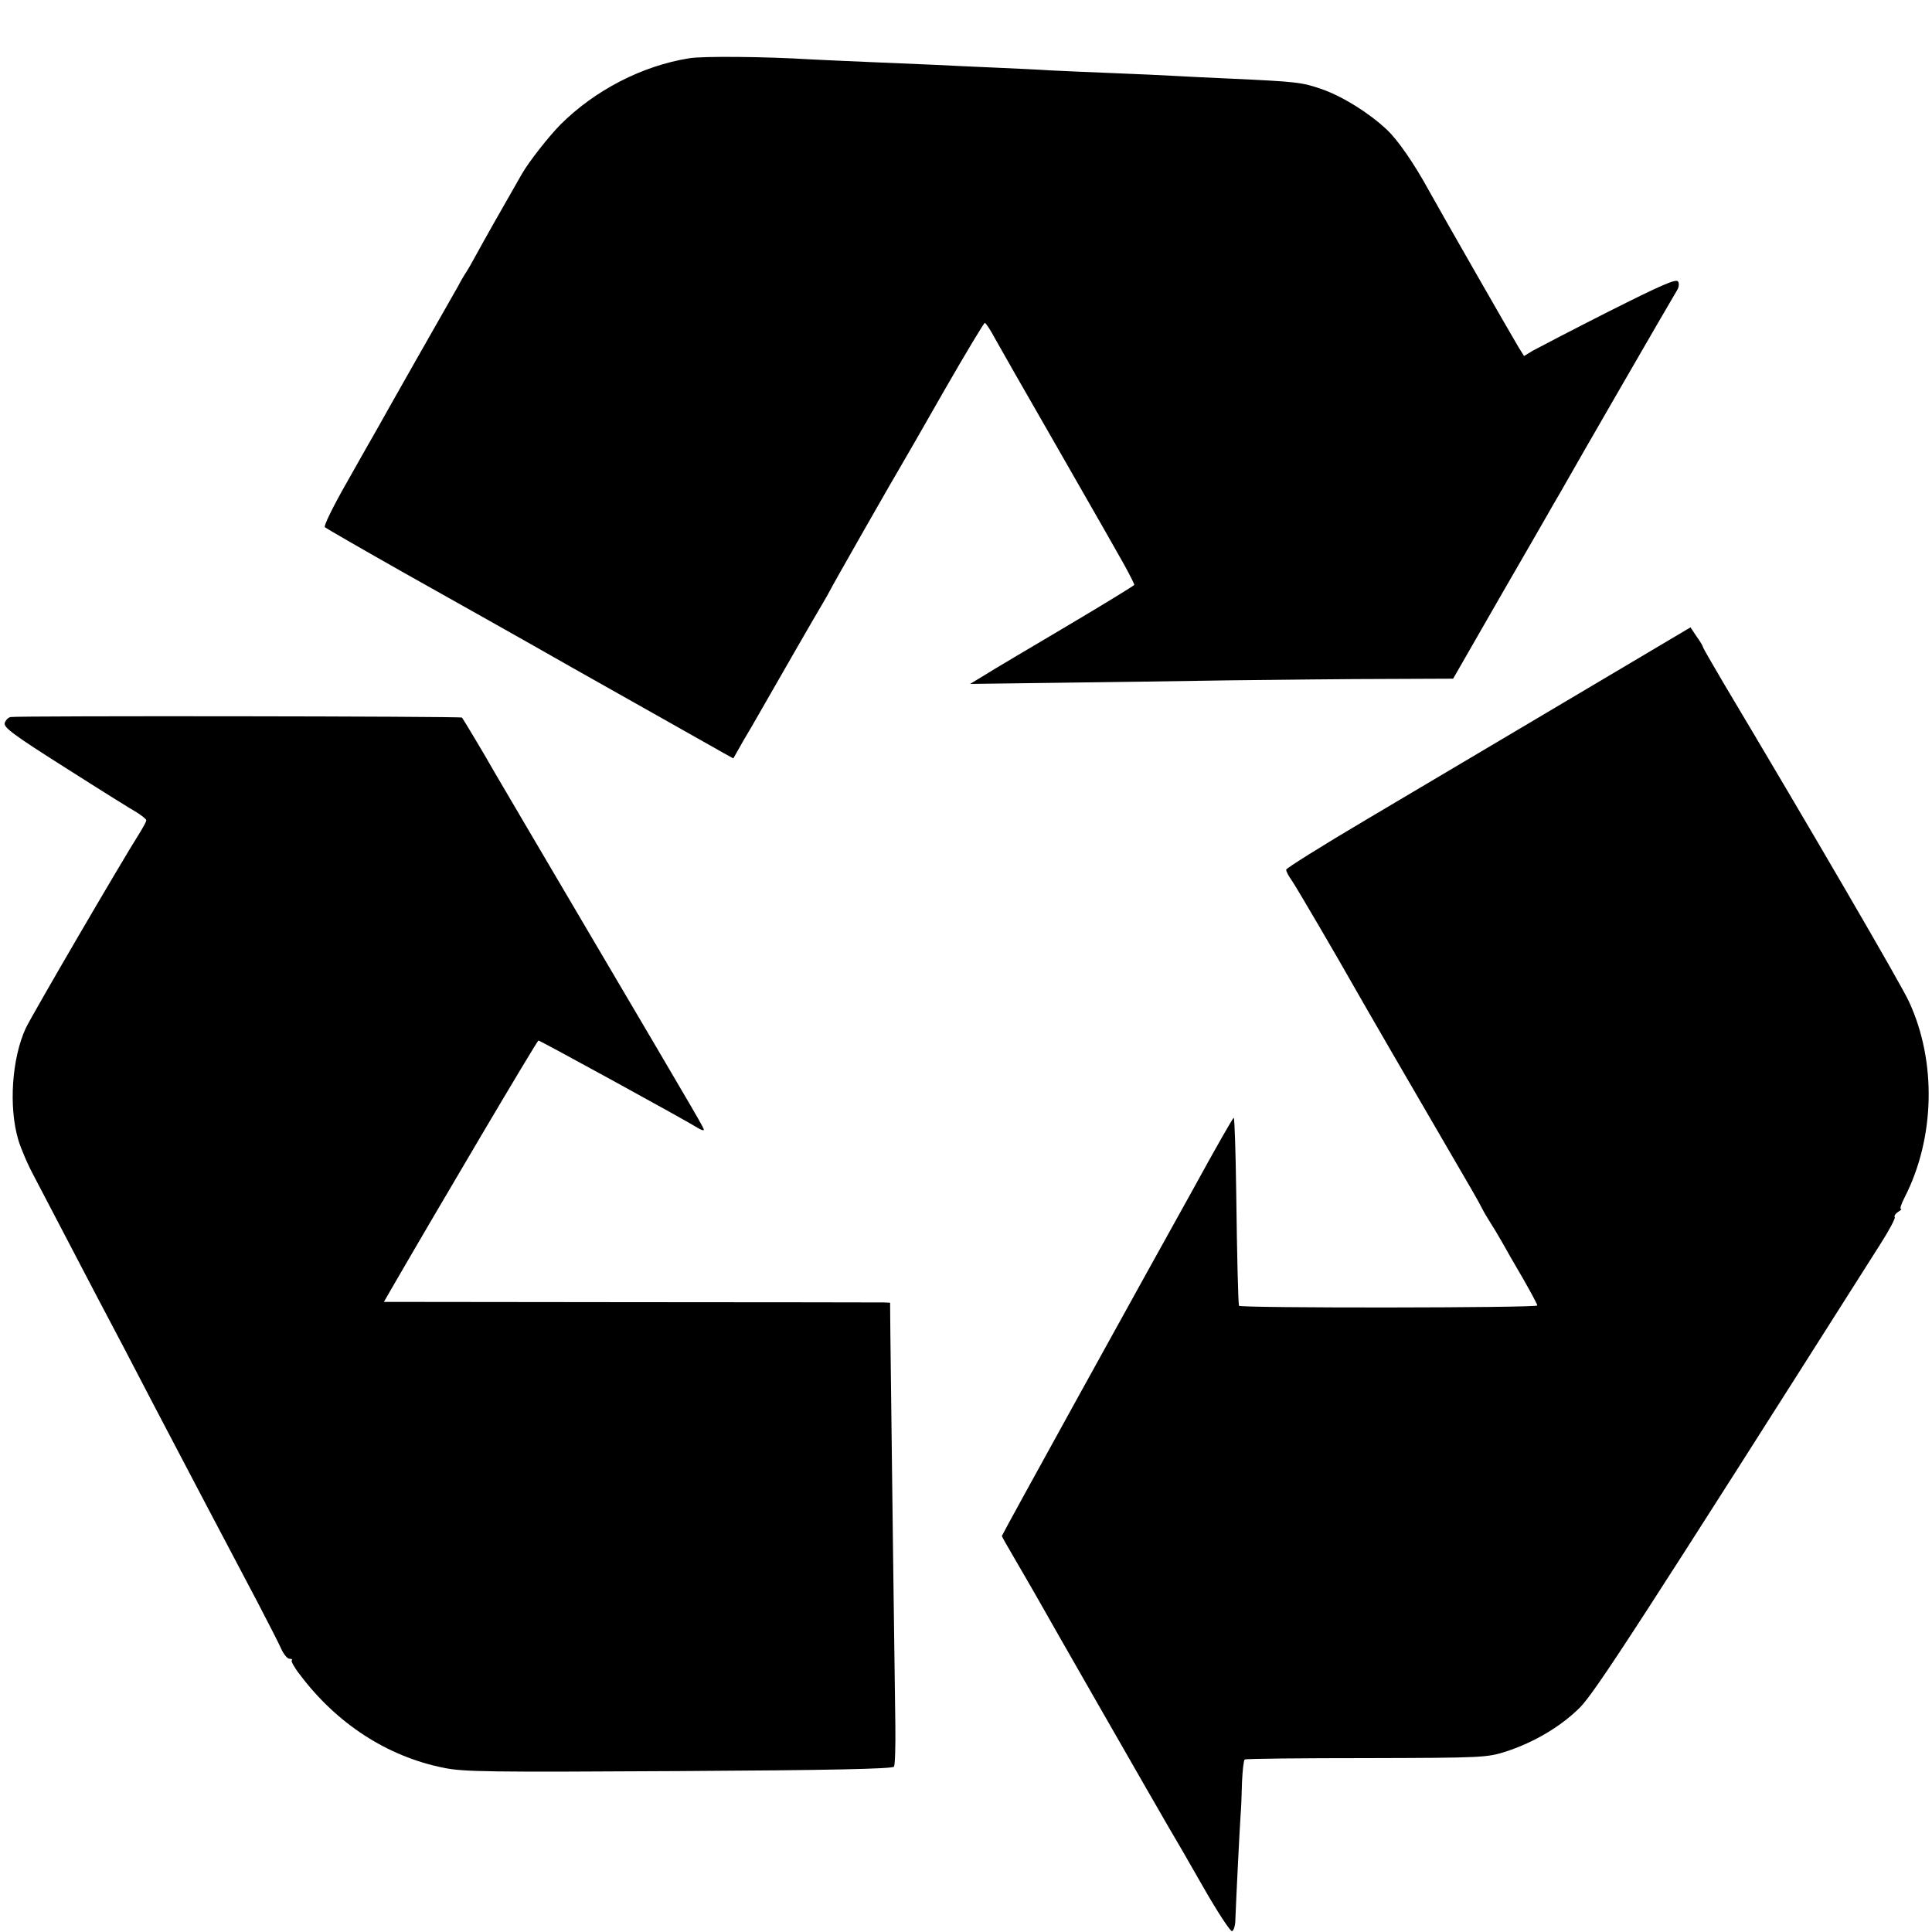
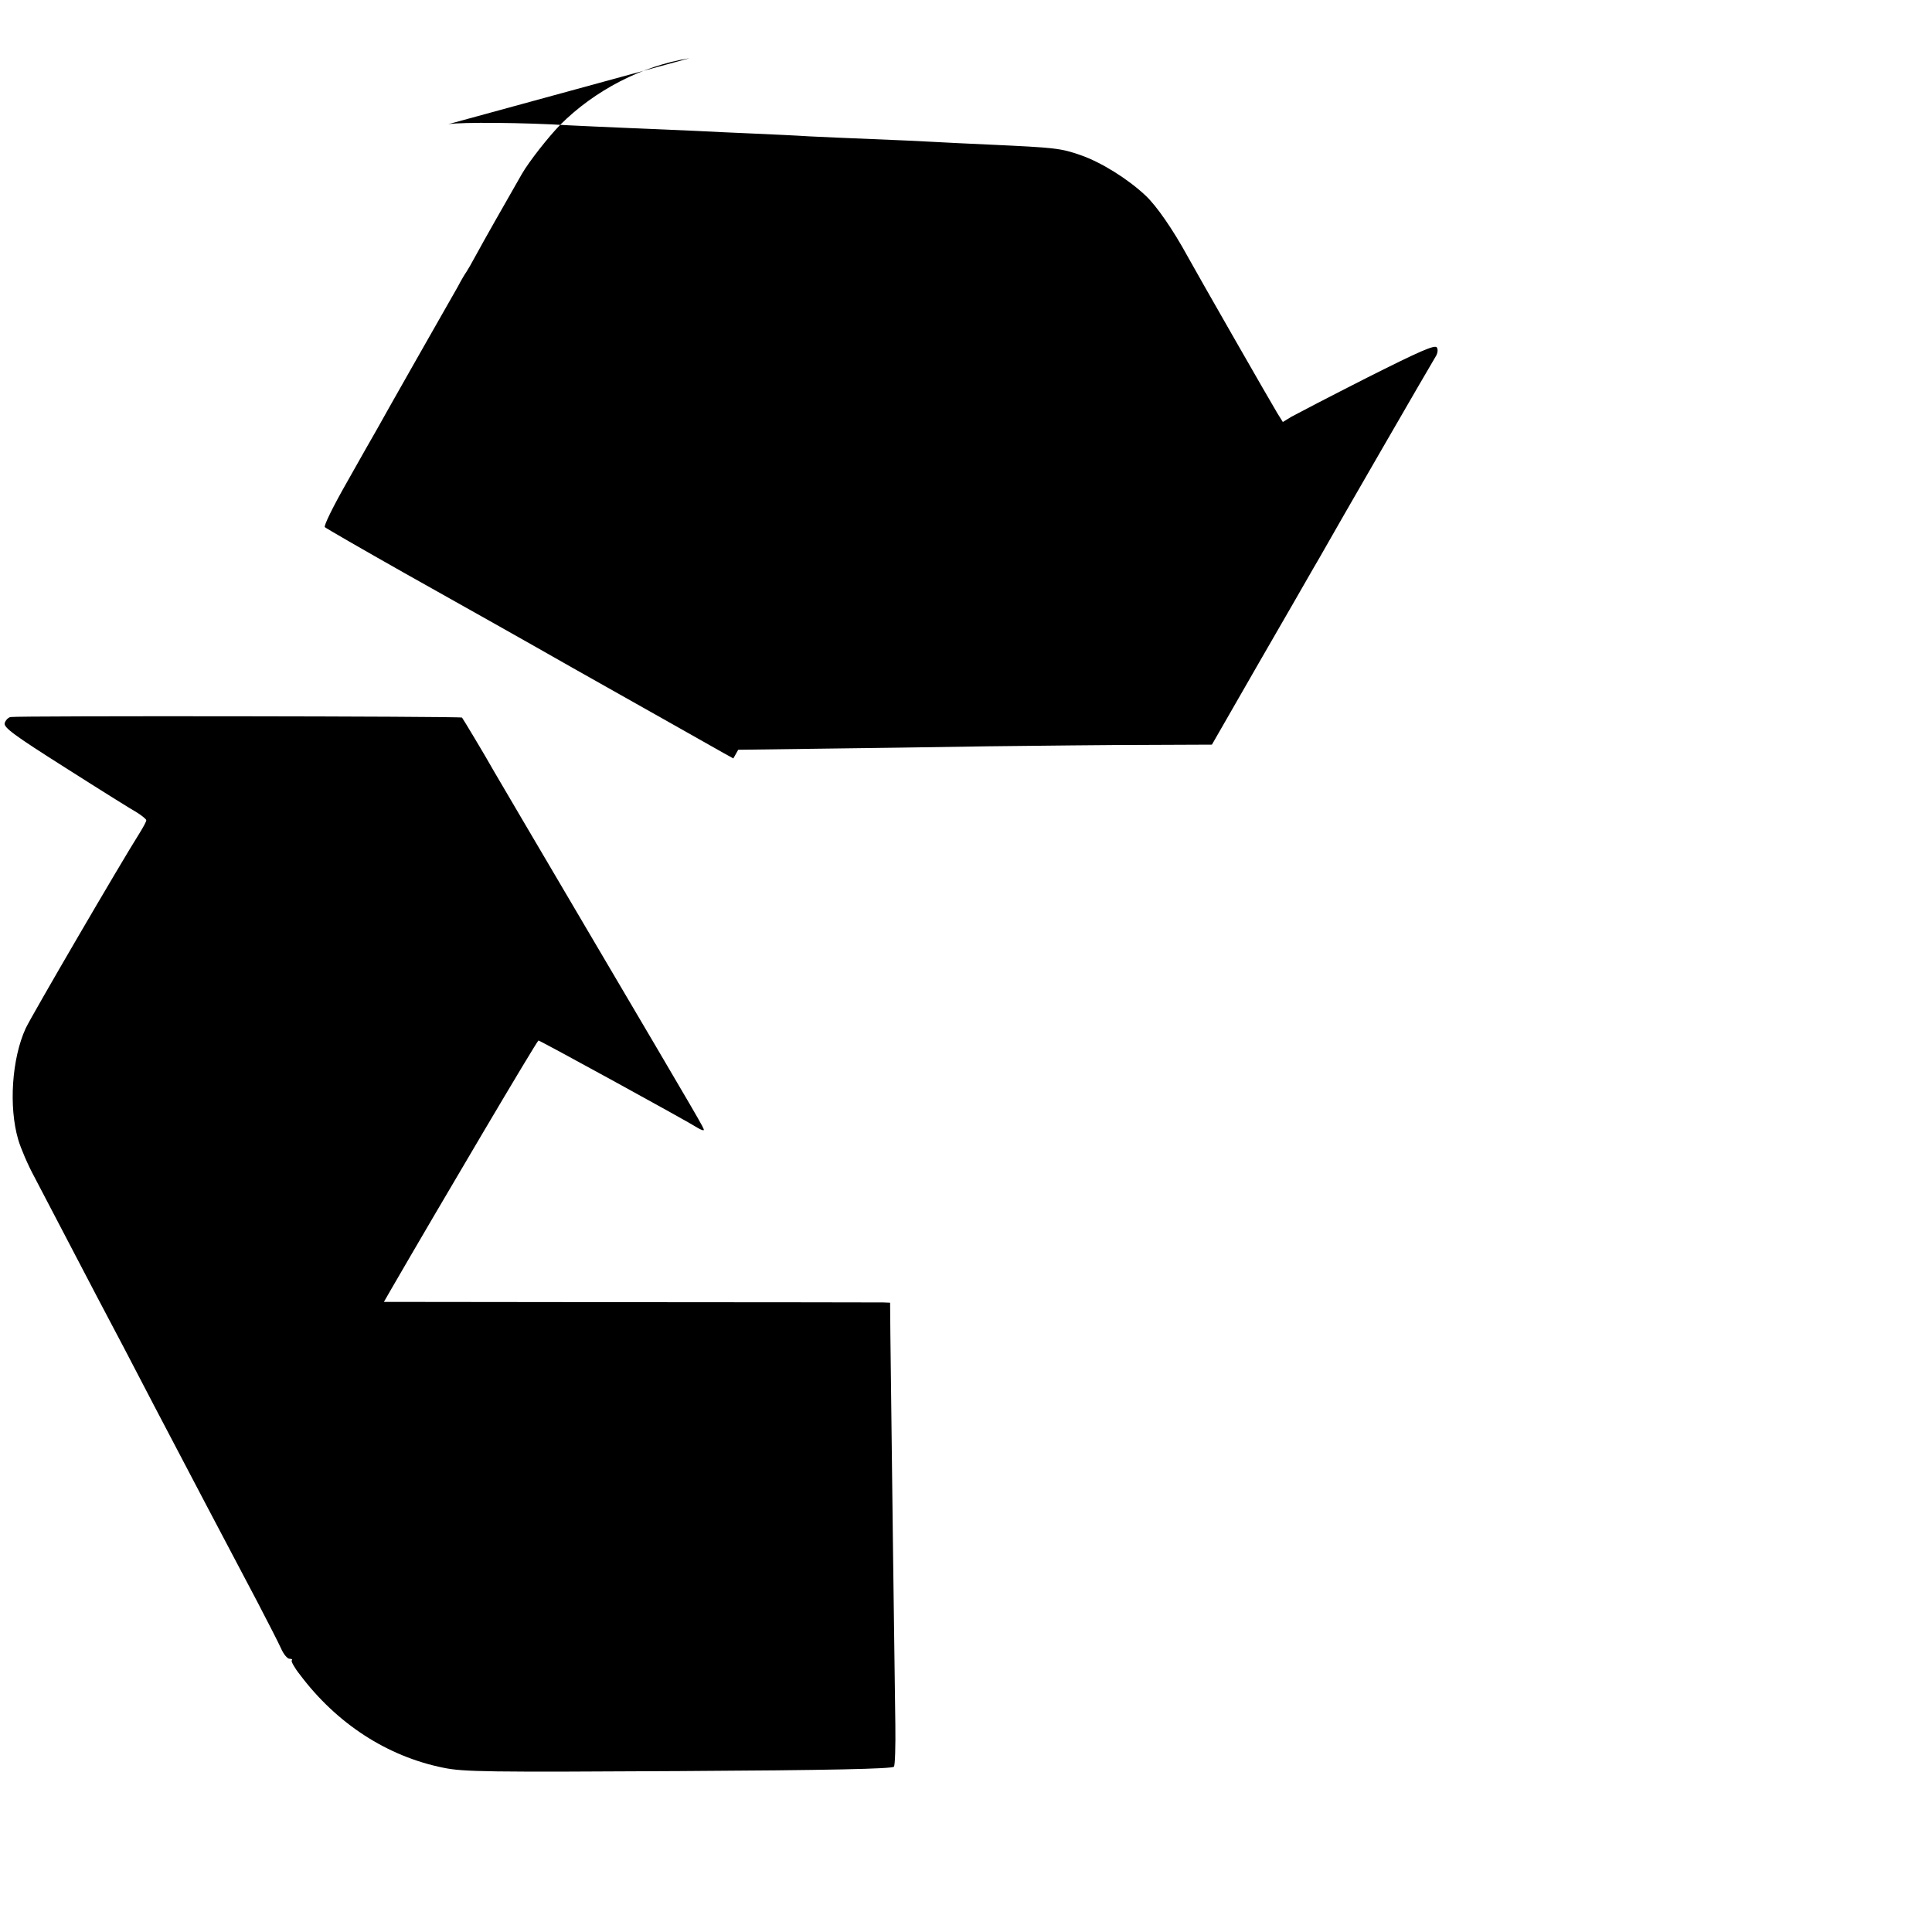
<svg xmlns="http://www.w3.org/2000/svg" version="1.0" width="700pt" height="700pt" viewBox="0 0 700 700" preserveAspectRatio="xMidYMid meet">
  <g transform="translate(0,700) scale(0.1,-0.1)" fill="#000000" stroke="none">
-     <path d="M2498 6789 c-171 -27 -343 -116 -468 -241 -43 -44 -113 -133 -139 -178 -70 -122 -139 -244 -164 -290 -16 -30 -33 -59 -37 -65 -4 -5 -19 -30 -32 -55 -14 -25 -81 -142 -148 -260 -67 -118 -132 -233 -144 -255 -13 -22 -62 -109 -110 -194 -48 -84 -84 -157 -79 -161 4 -4 134 -79 288 -166 274 -154 408 -229 610 -344 232 -131 513 -289 546 -308 l36 -20 35 62 c20 33 45 77 56 96 69 121 217 378 233 404 10 17 22 38 26 46 6 14 240 424 262 460 5 8 73 126 151 263 78 136 145 247 148 247 4 0 21 -26 38 -58 17 -31 109 -192 204 -357 218 -381 216 -377 262 -459 21 -38 38 -72 38 -75 -1 -3 -112 -71 -247 -151 -135 -80 -269 -159 -297 -177 l-51 -31 305 4 c168 2 454 6 635 9 182 2 438 5 570 5 l240 1 170 296 c94 162 182 316 197 342 15 25 33 57 41 71 23 42 388 674 402 696 8 12 10 26 5 34 -7 11 -63 -14 -252 -109 -134 -68 -257 -132 -275 -142 l-31 -19 -20 32 c-26 43 -286 497 -325 568 -53 97 -113 184 -153 221 -64 60 -160 120 -235 146 -72 25 -91 27 -329 38 -74 3 -166 8 -205 10 -38 2 -137 7 -220 10 -82 3 -186 8 -230 10 -44 3 -134 7 -200 10 -66 3 -163 7 -215 10 -52 2 -158 7 -235 10 -77 3 -177 8 -221 10 -159 10 -390 12 -436 4z" />
-     <path d="M5680 4463 c-245 -145 -574 -340 -732 -434 -159 -94 -288 -175 -288 -180 0 -6 8 -22 19 -37 17 -24 171 -288 224 -382 24 -43 251 -435 365 -630 47 -80 92 -158 100 -175 8 -16 23 -41 32 -55 9 -14 28 -45 42 -70 14 -25 48 -85 77 -134 28 -49 51 -92 51 -96 0 -9 -1079 -10 -1081 -1 -3 17 -7 174 -10 414 -2 147 -6 267 -9 267 -3 0 -68 -114 -144 -253 -77 -138 -265 -478 -418 -755 -153 -277 -278 -505 -278 -507 0 -3 21 -39 46 -82 25 -43 60 -103 77 -133 44 -79 443 -775 481 -840 18 -30 75 -128 126 -218 51 -89 98 -161 104 -159 6 2 12 21 12 43 3 79 16 340 19 379 2 22 4 75 5 118 2 43 6 80 10 82 4 3 203 5 441 5 424 1 436 2 506 24 103 34 199 91 268 160 56 57 226 320 1087 1677 32 50 56 95 53 99 -3 5 3 13 12 19 10 6 15 11 10 11 -4 0 2 19 14 42 110 215 116 492 16 708 -29 64 -359 630 -674 1158 -40 68 -73 125 -73 128 0 3 -10 20 -23 38 l-22 33 -445 -264z" />
+     <path d="M2498 6789 c-171 -27 -343 -116 -468 -241 -43 -44 -113 -133 -139 -178 -70 -122 -139 -244 -164 -290 -16 -30 -33 -59 -37 -65 -4 -5 -19 -30 -32 -55 -14 -25 -81 -142 -148 -260 -67 -118 -132 -233 -144 -255 -13 -22 -62 -109 -110 -194 -48 -84 -84 -157 -79 -161 4 -4 134 -79 288 -166 274 -154 408 -229 610 -344 232 -131 513 -289 546 -308 l36 -20 35 62 l-51 -31 305 4 c168 2 454 6 635 9 182 2 438 5 570 5 l240 1 170 296 c94 162 182 316 197 342 15 25 33 57 41 71 23 42 388 674 402 696 8 12 10 26 5 34 -7 11 -63 -14 -252 -109 -134 -68 -257 -132 -275 -142 l-31 -19 -20 32 c-26 43 -286 497 -325 568 -53 97 -113 184 -153 221 -64 60 -160 120 -235 146 -72 25 -91 27 -329 38 -74 3 -166 8 -205 10 -38 2 -137 7 -220 10 -82 3 -186 8 -230 10 -44 3 -134 7 -200 10 -66 3 -163 7 -215 10 -52 2 -158 7 -235 10 -77 3 -177 8 -221 10 -159 10 -390 12 -436 4z" />
    <path d="M38 4402 c-9 -2 -18 -12 -21 -22 -4 -16 34 -44 222 -163 124 -79 241 -152 259 -162 17 -11 32 -23 32 -27 0 -5 -11 -25 -24 -46 -69 -109 -392 -663 -413 -708 -50 -109 -62 -284 -27 -403 9 -31 35 -92 59 -136 23 -44 75 -143 115 -220 40 -77 92 -176 115 -220 51 -96 133 -252 207 -395 81 -155 292 -556 371 -705 37 -71 76 -147 85 -167 9 -21 23 -38 31 -38 8 0 12 -3 8 -6 -3 -3 10 -27 30 -52 133 -177 316 -296 520 -337 72 -15 163 -16 853 -12 544 3 774 8 779 16 4 6 6 75 5 153 -2 121 -14 1055 -18 1415 l-1 113 -25 1 c-14 0 -426 1 -917 1 l-892 1 27 47 c180 311 528 900 533 900 6 0 539 -292 576 -316 13 -8 23 -11 23 -8 0 8 2 5 -410 704 -183 311 -341 579 -350 595 -36 64 -112 190 -116 195 -5 5 -1611 7 -1636 2z" />
  </g>
</svg>